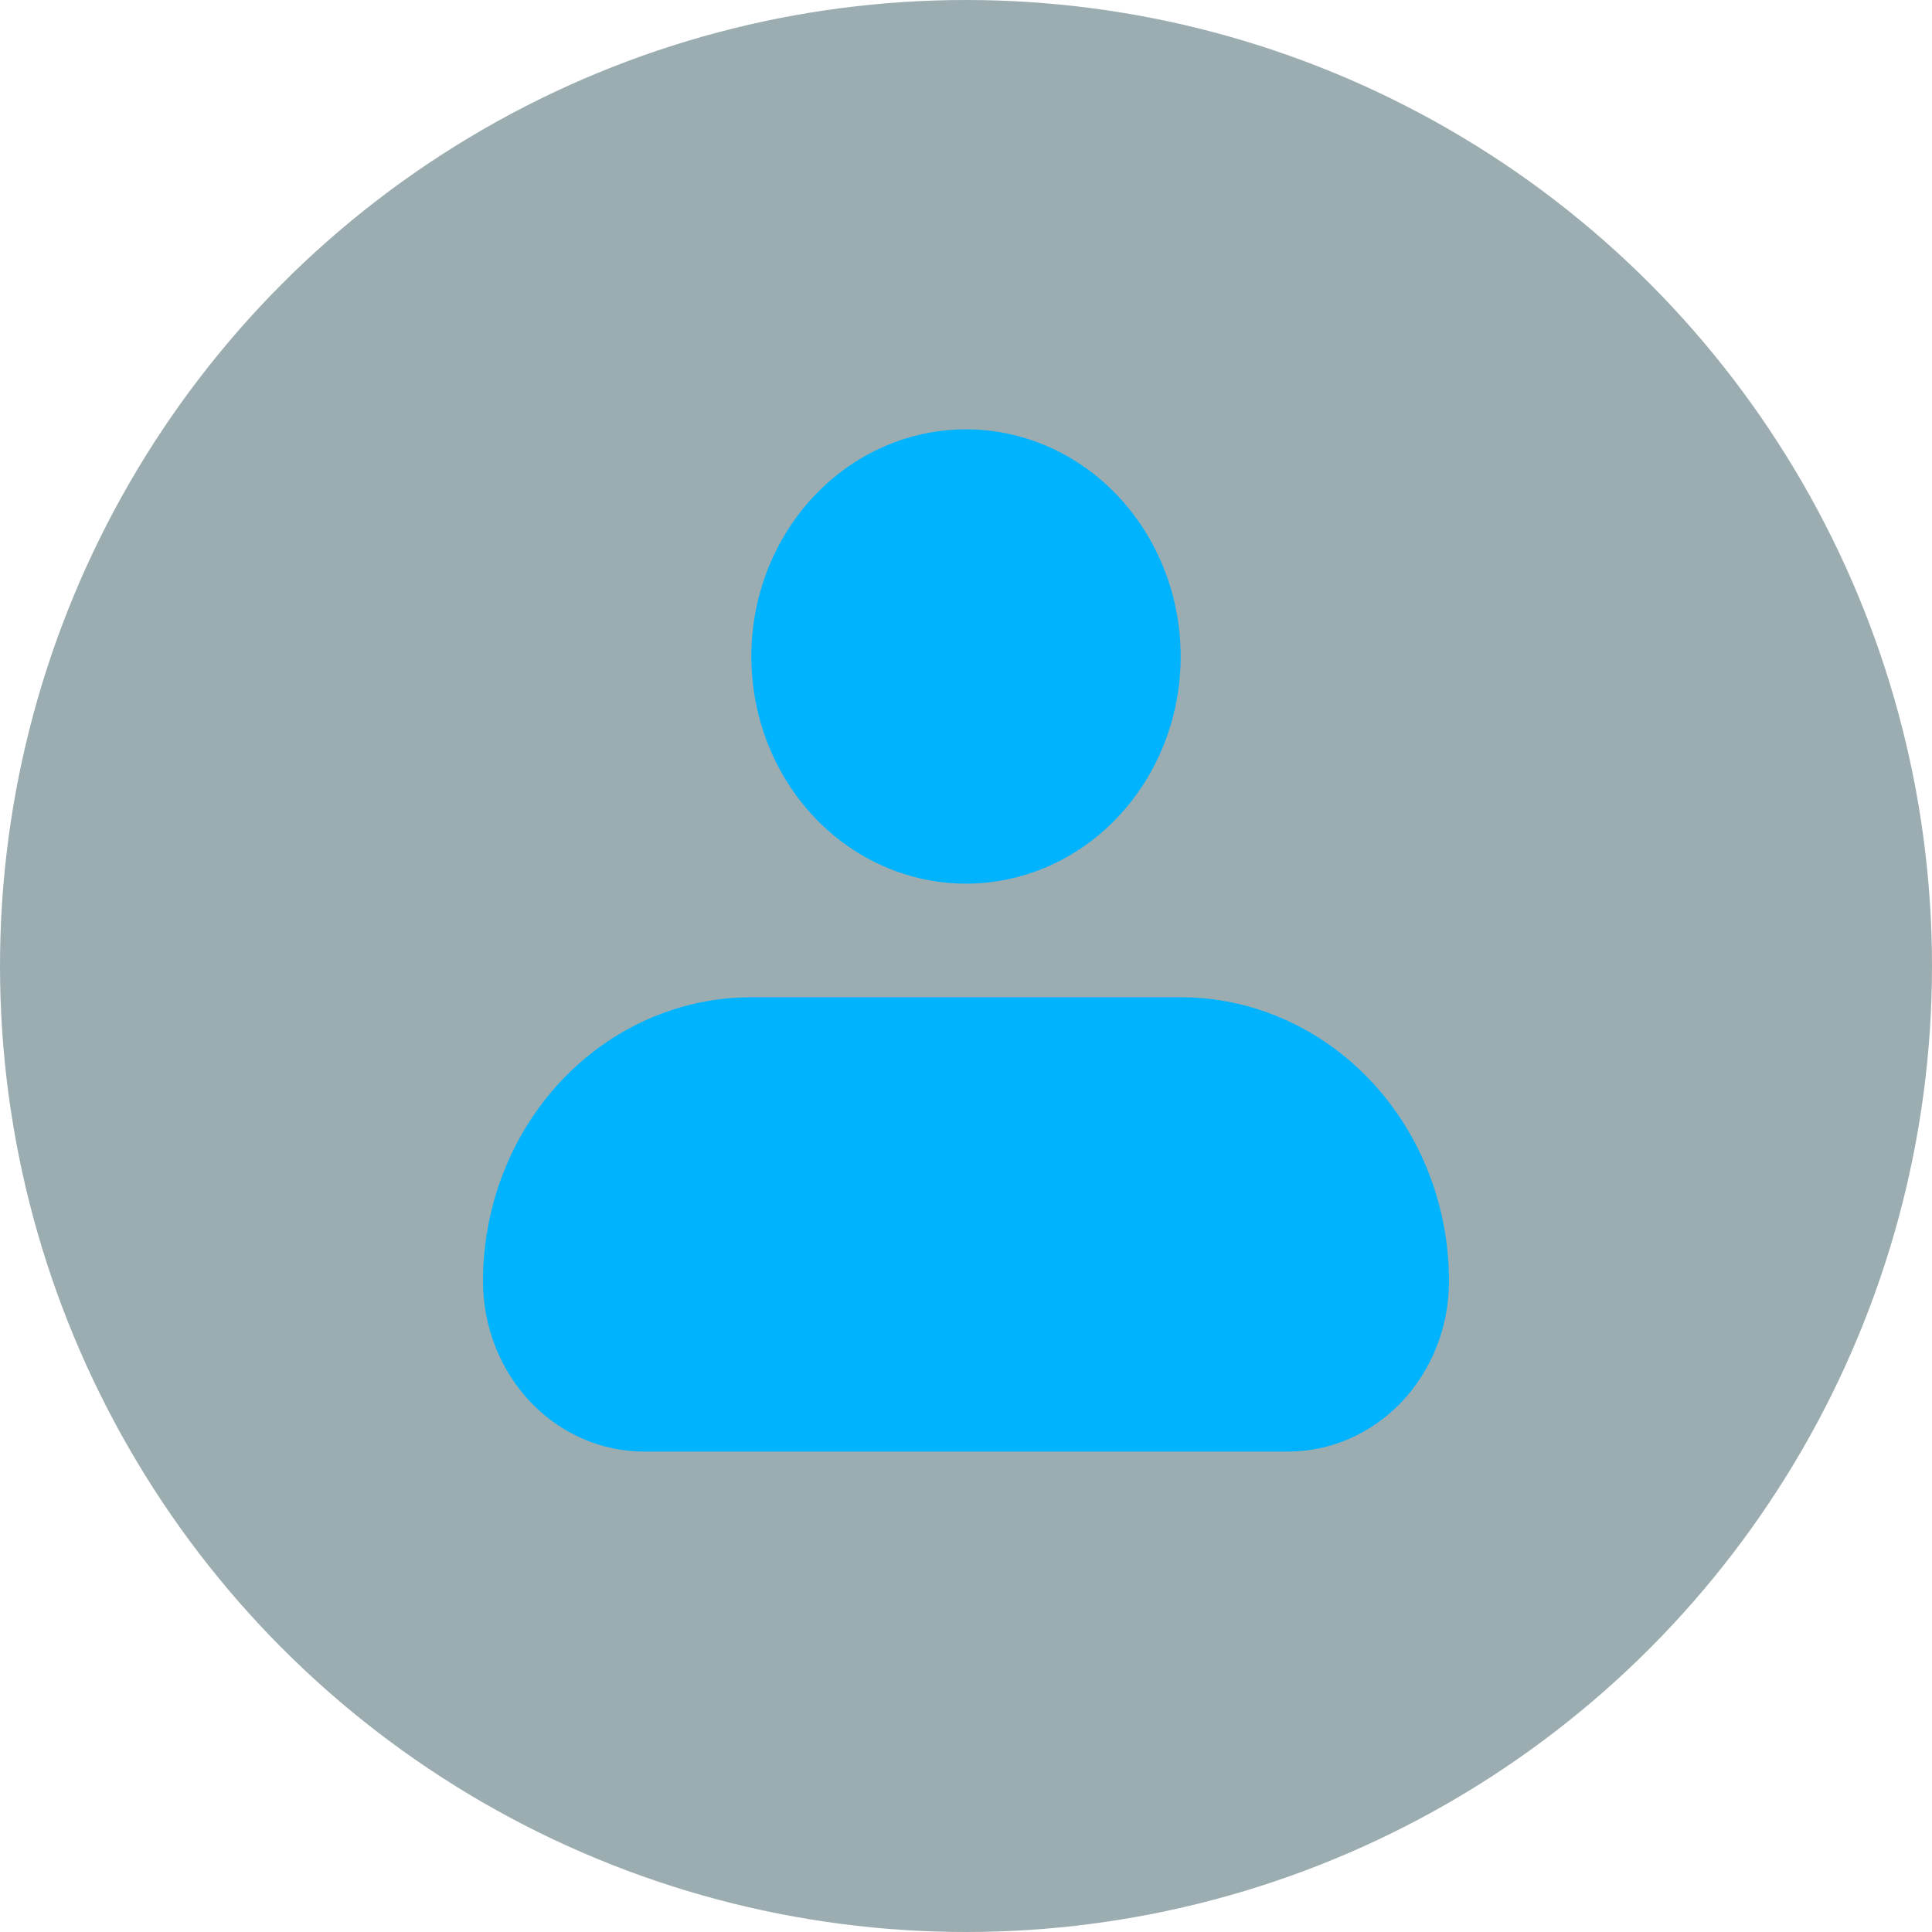
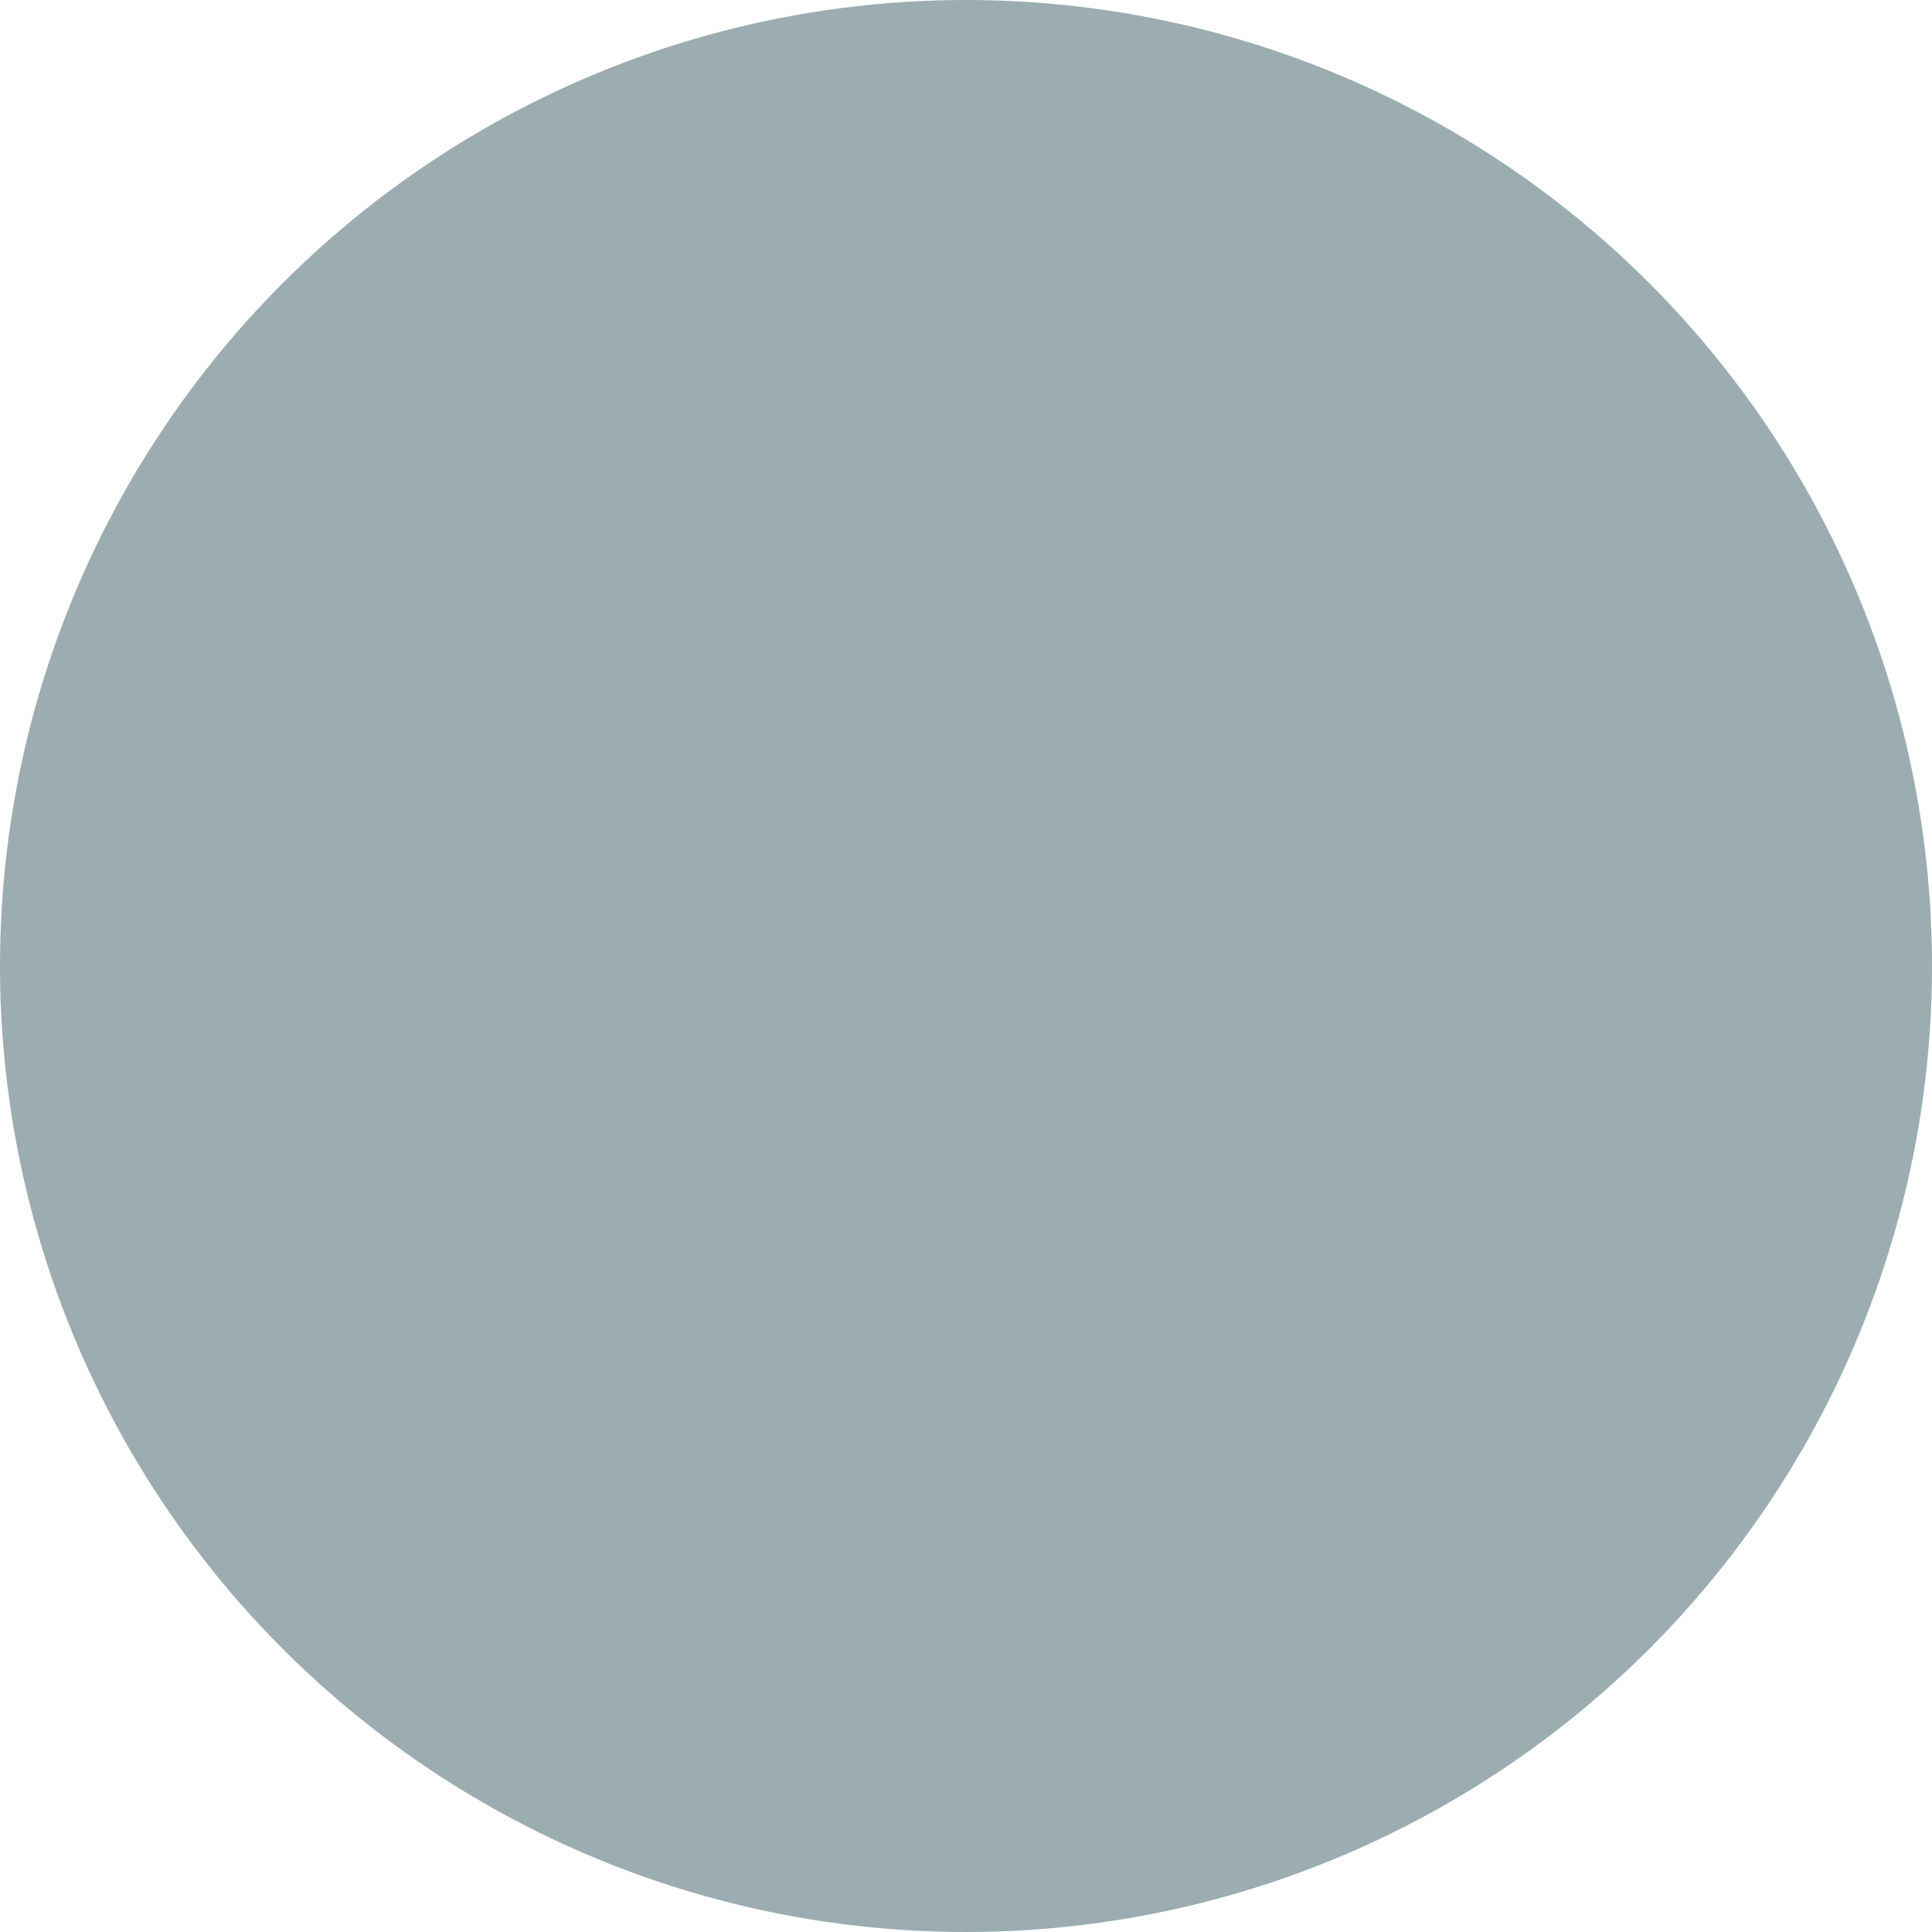
<svg xmlns="http://www.w3.org/2000/svg" width="45" height="45" viewBox="0 0 45 45" fill="none">
  <circle opacity="0.5" cx="22.5" cy="22.5" r="22.5" fill="#385D62" />
-   <path fill-rule="evenodd" clip-rule="evenodd" d="M17.5 15.291C17.5 13.888 18.027 12.542 18.965 11.55C19.902 10.557 21.174 10 22.5 10C23.826 10 25.098 10.557 26.035 11.55C26.973 12.542 27.5 13.888 27.5 15.291C27.5 16.694 26.973 18.04 26.035 19.032C25.098 20.025 23.826 20.582 22.5 20.582C21.174 20.582 19.902 20.025 18.965 19.032C18.027 18.04 17.5 16.694 17.5 15.291ZM17.5 23.228C15.842 23.228 14.253 23.925 13.081 25.165C11.909 26.405 11.25 28.088 11.25 29.842C11.25 30.894 11.645 31.904 12.348 32.648C13.052 33.392 14.005 33.81 15 33.81H30C30.995 33.81 31.948 33.392 32.652 32.648C33.355 31.904 33.75 30.894 33.75 29.842C33.75 28.088 33.092 26.405 31.919 25.165C30.747 23.925 29.158 23.228 27.5 23.228H17.5Z" fill="#00B3FF" />
</svg>